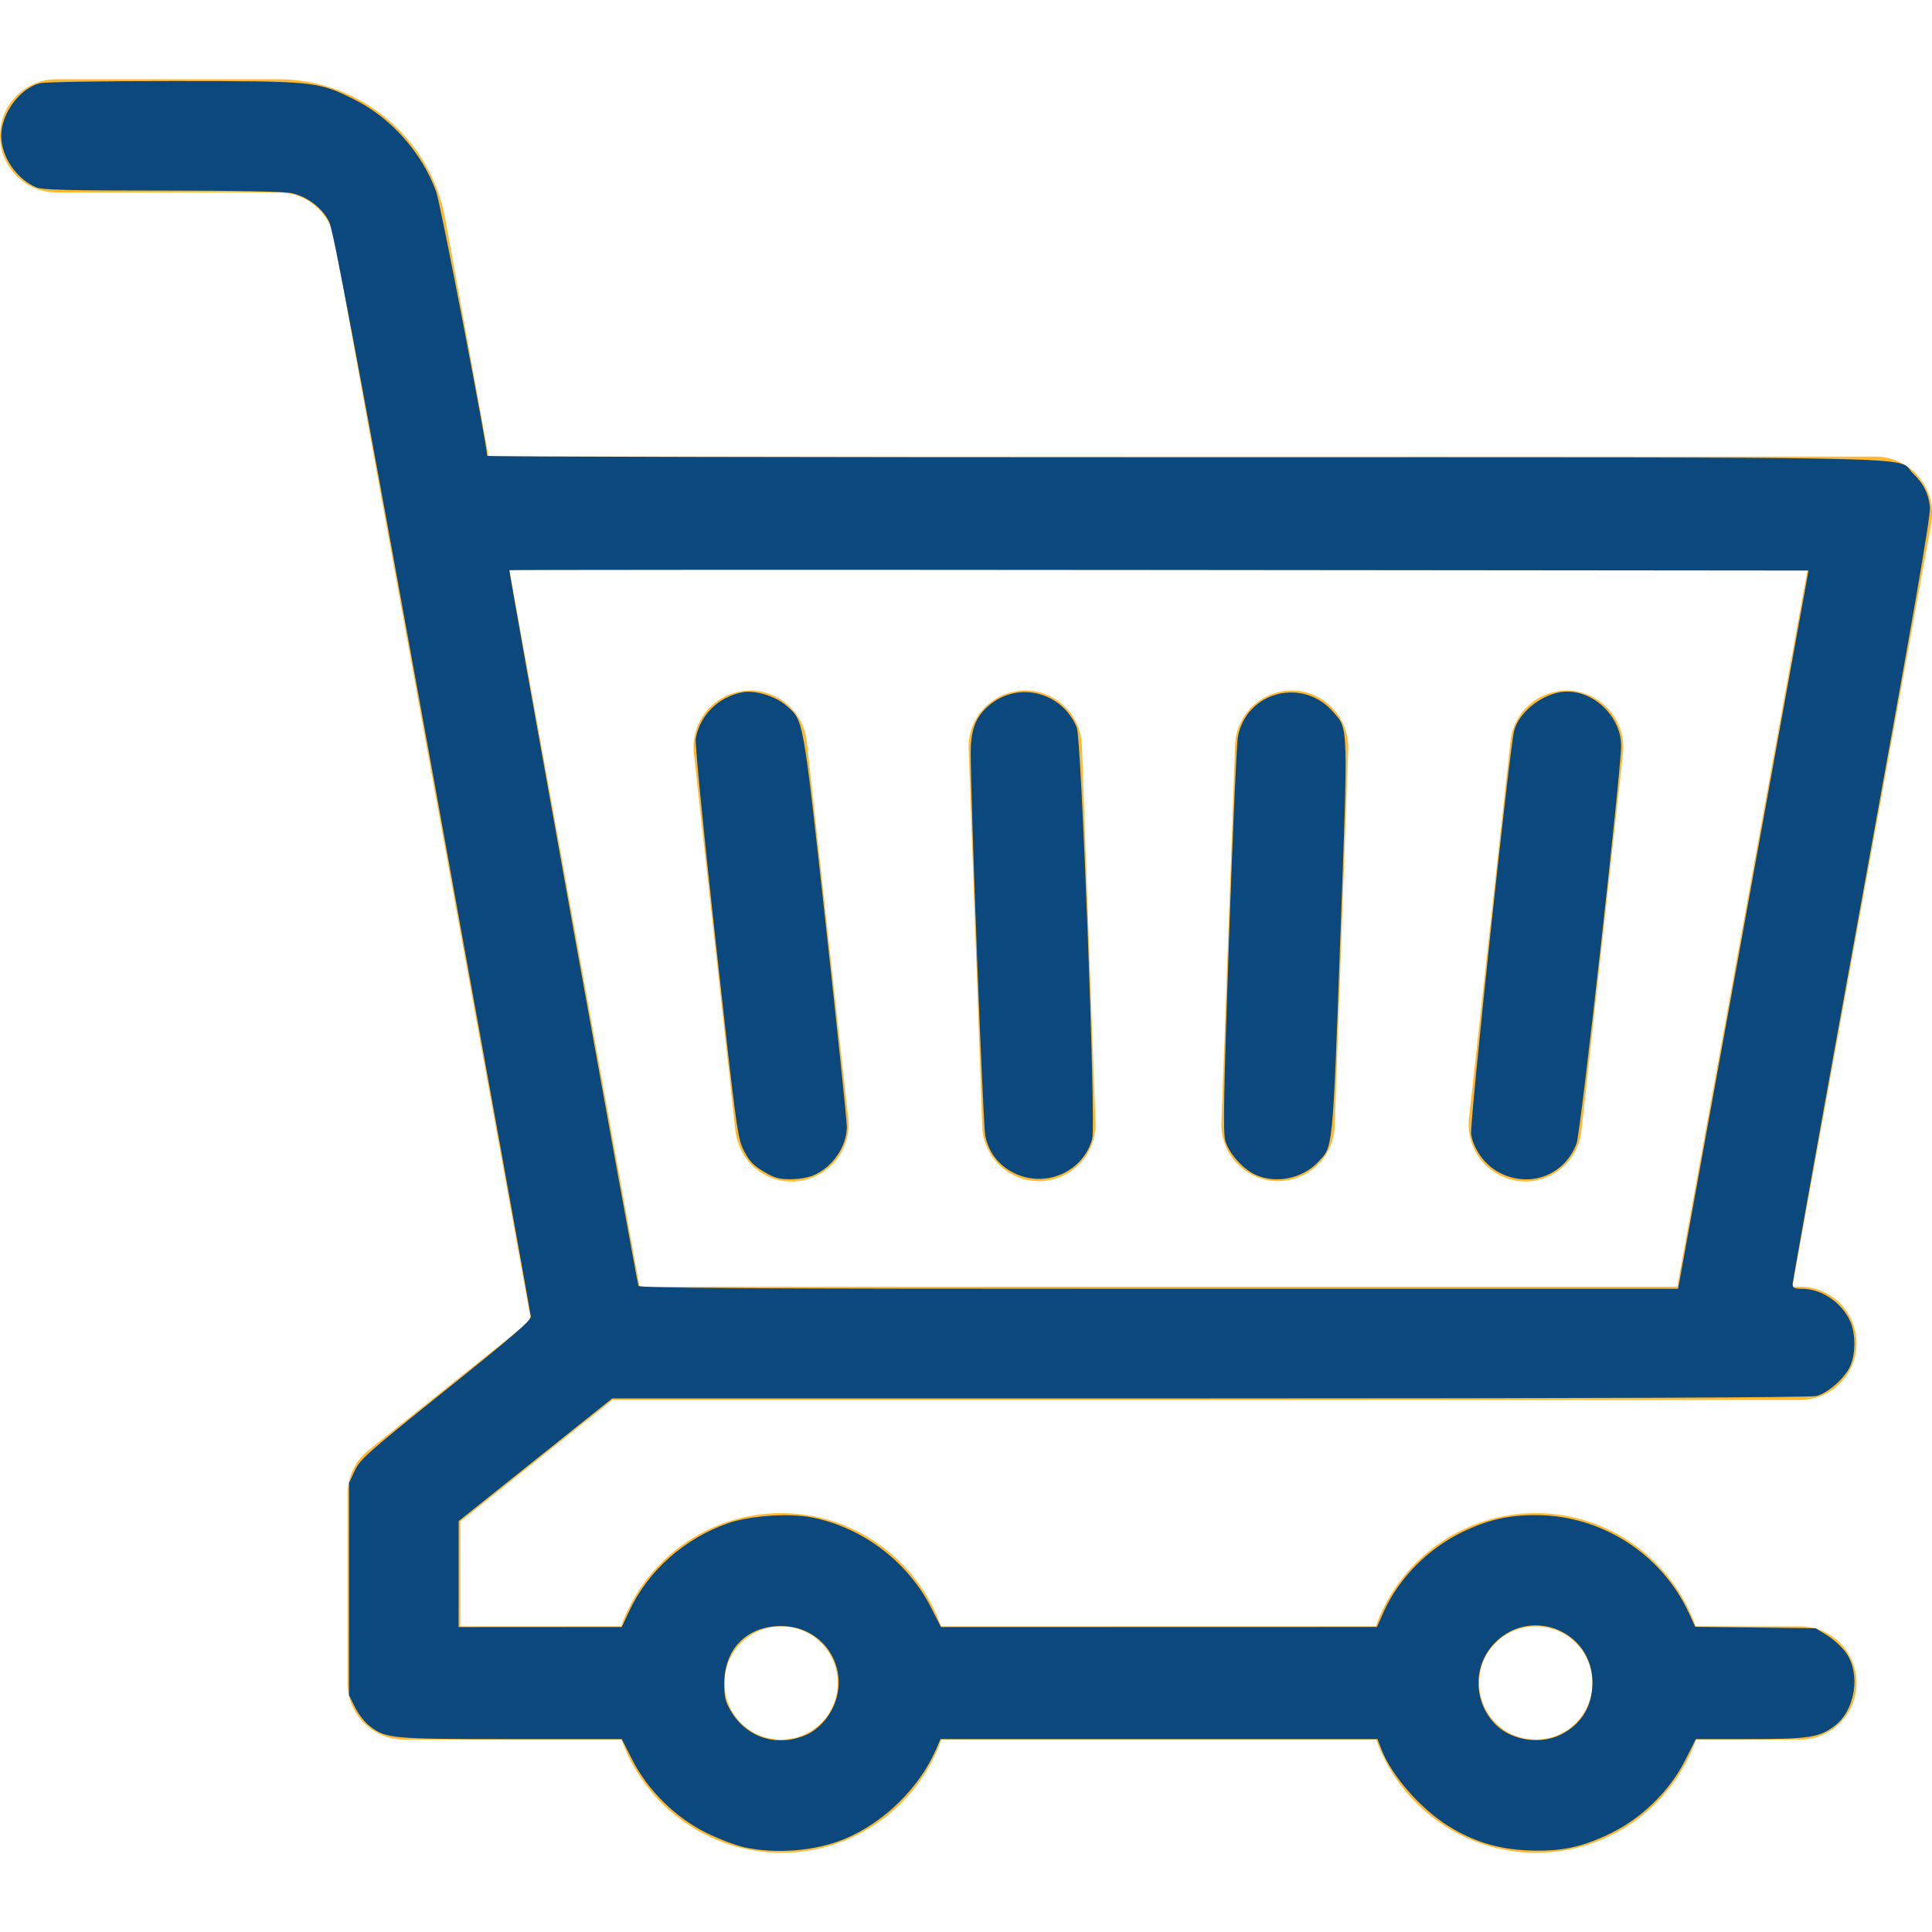
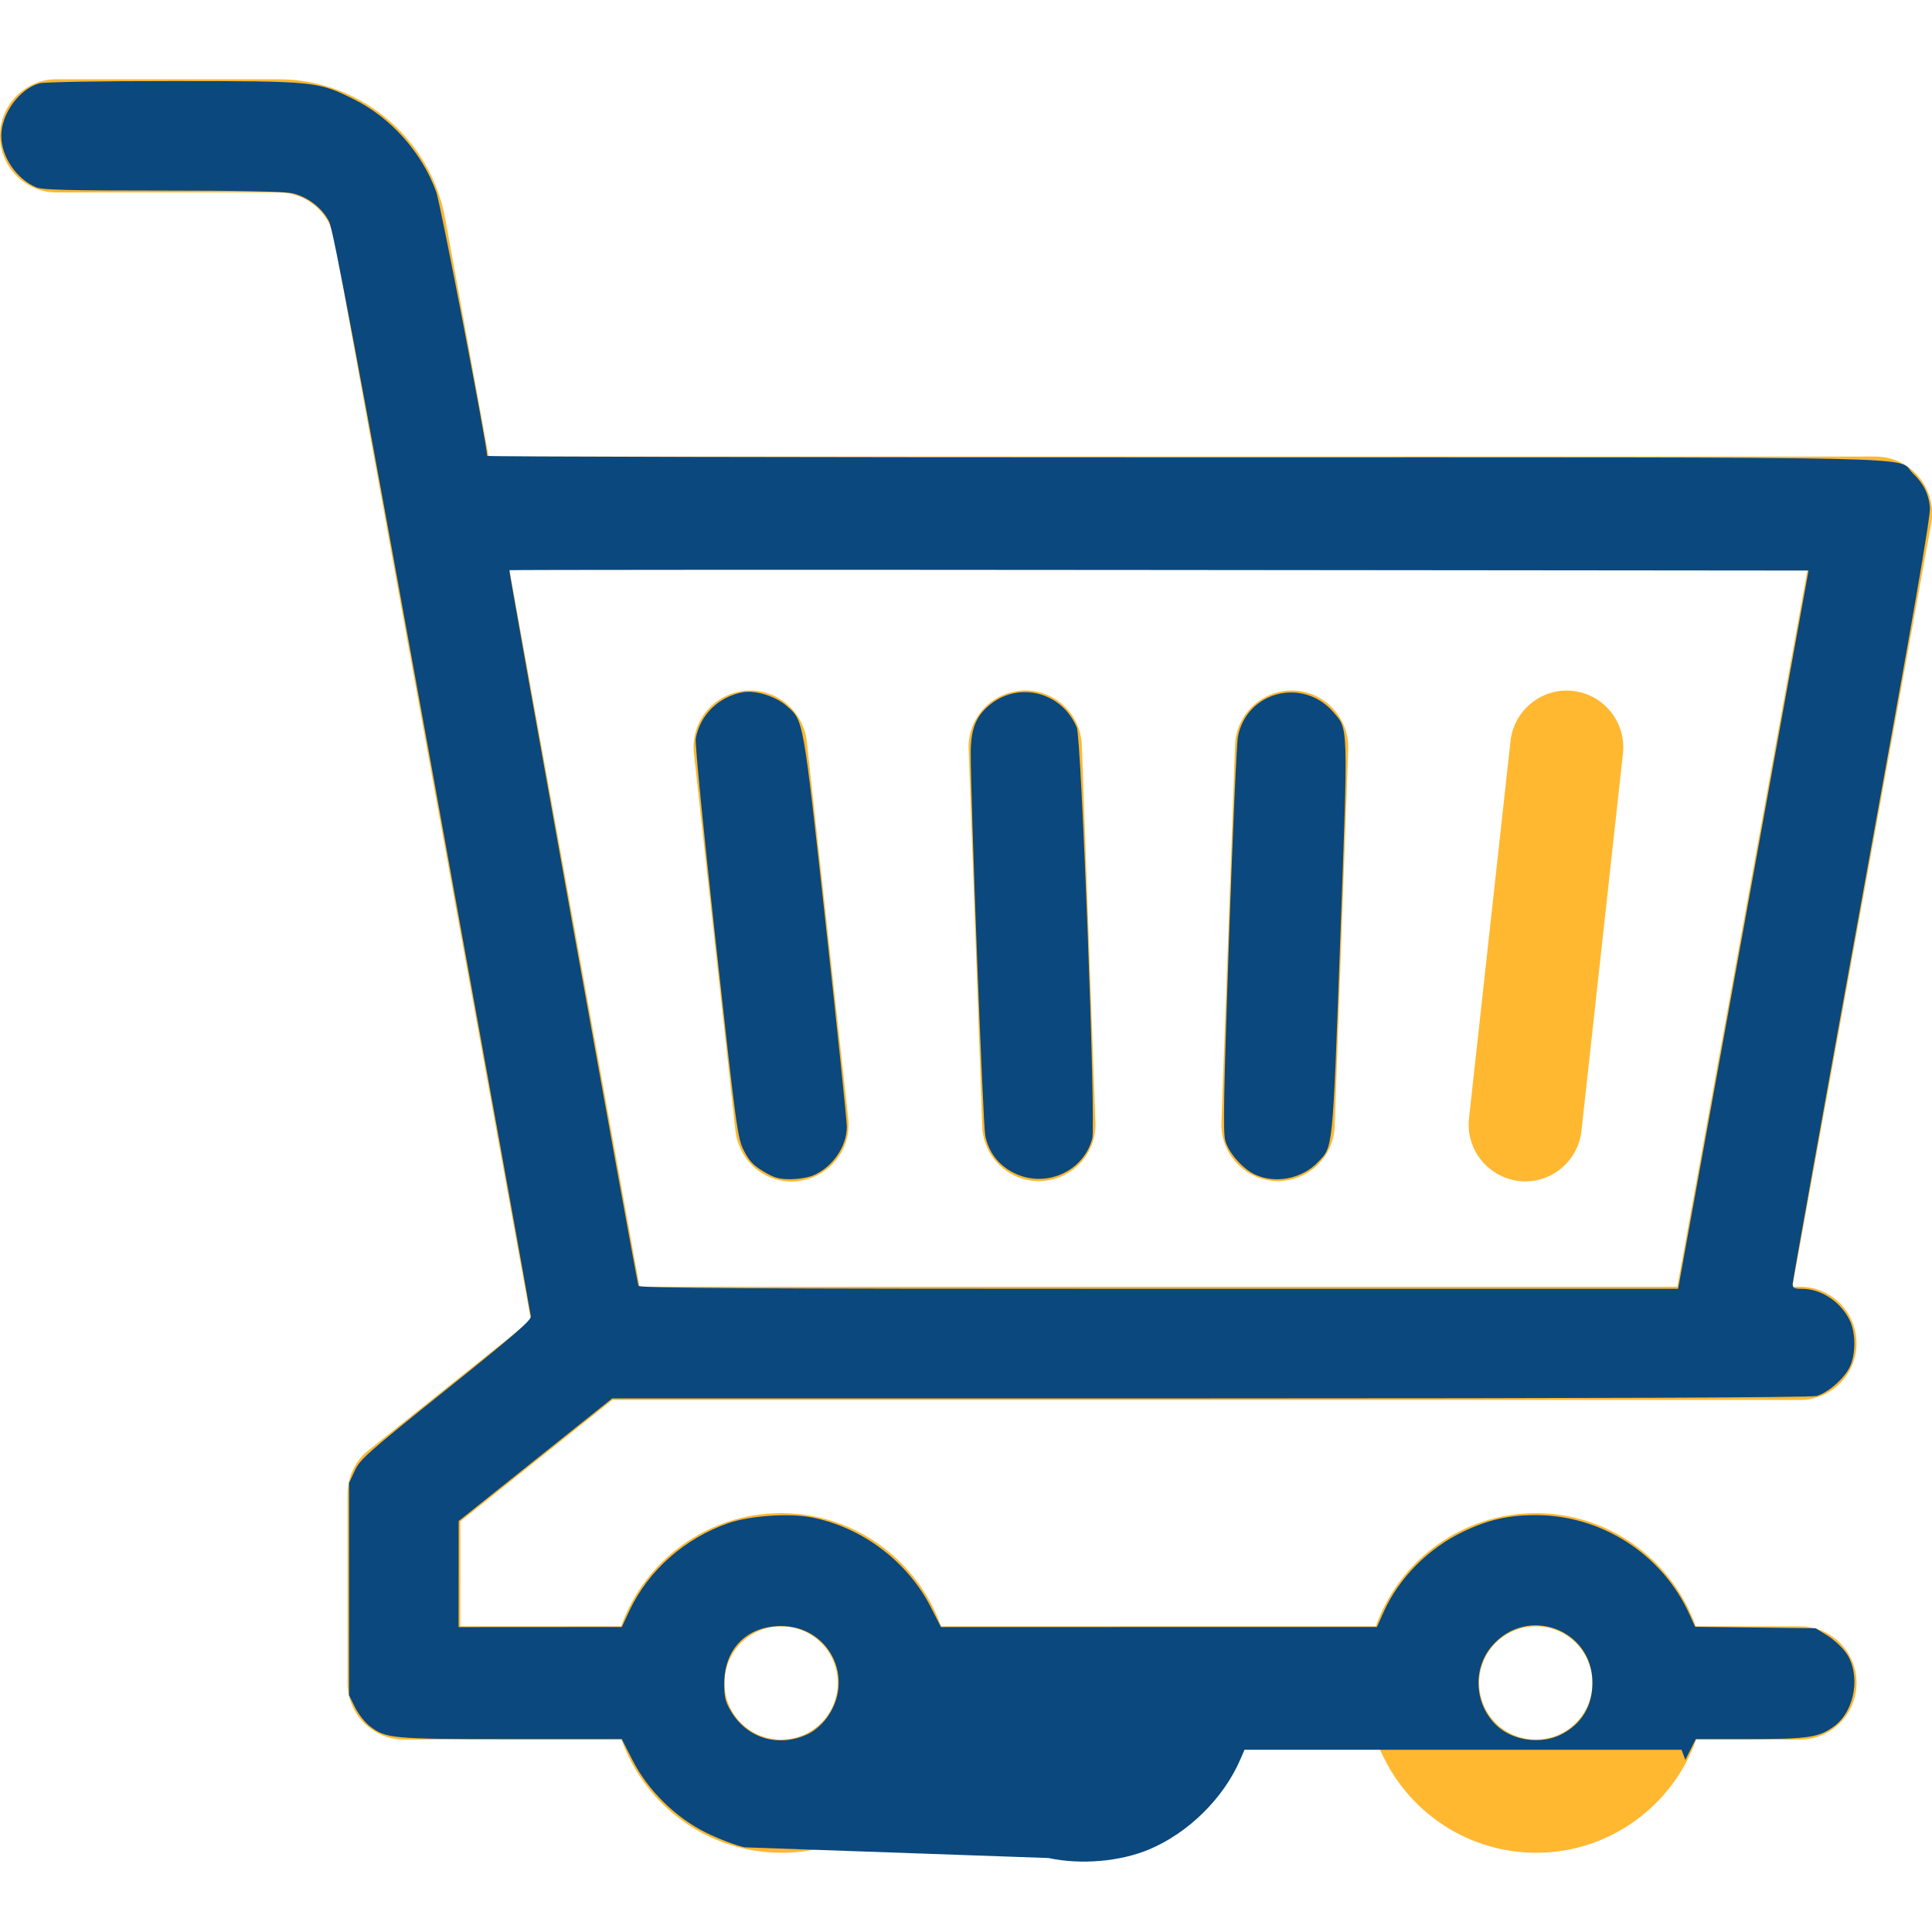
<svg xmlns="http://www.w3.org/2000/svg" xmlns:ns1="http://sodipodi.sourceforge.net/DTD/sodipodi-0.dtd" xmlns:ns2="http://www.inkscape.org/namespaces/inkscape" version="1.1" id="Capa_1" x="0px" y="0px" viewBox="0 0 512 512" style="enable-background:new 0 0 512 512;" xml:space="preserve" ns1:docname="cart.svg" ns2:version="1.1.1 (50ffc5b540, 2022-01-11)">
  <defs id="defs1314" />
  <ns1:namedview id="namedview1312" pagecolor="#ffffff" bordercolor="#666666" borderopacity="1.0" ns2:pageshadow="2" ns2:pageopacity="0.0" ns2:pagecheckerboard="0" showgrid="false" ns2:zoom="1.5839844" ns2:cx="137.94328" ns2:cy="253.79038" ns2:window-width="1920" ns2:window-height="960" ns2:window-x="0" ns2:window-y="27" ns2:window-maximized="1" ns2:current-layer="Capa_1" />
  <style type="text/css" id="style1305">
	.st0{fill:#FFB830;}
</style>
  <g id="g1309">
    <path class="st0" d="M497,121H129.5l-11.5-63c-3.9-21.4-22.5-37-44.3-37H15C6.7,21,0,27.7,0,36s6.7,15,15,15h58.8   c7.3,0,13.5,5.2,14.8,12.3l52.1,286.6l-43,34.4c-3.6,2.8-5.6,7.2-5.6,11.7v50c0,8.3,6.7,15,15,15h57.6c6.2,17.5,22.9,30,42.4,30   s36.2-12.5,42.4-30h115.2c6.2,17.5,22.9,30,42.4,30s36.2-12.5,42.4-30H477c8.3,0,15-6.7,15-15s-6.7-15-15-15h-27.6   c-6.2-17.5-22.9-30-42.4-30s-36.2,12.5-42.4,30H249.4c-6.2-17.5-22.9-30-42.4-30s-36.2,12.5-42.4,30H122v-27.8l40.3-32.2H477   c8.3,0,15-6.7,15-15s-6.7-15-15-15h-2l36.8-202.3C513.4,129.5,506.4,121,497,121L497,121z M407,431c8.3,0,15,6.7,15,15   s-6.7,15-15,15s-15-6.7-15-15S398.7,431,407,431z M207,431c8.3,0,15,6.7,15,15s-6.7,15-15,15s-15-6.7-15-15S198.7,431,207,431z    M444.5,341h-275L135,151h344L444.5,341z M389.3,296.4l11-100c0.9-8.2,8.3-14.2,16.5-13.3h0c8.2,0.9,14.2,8.3,13.3,16.6l-11,100   c-0.9,8.2-8.3,14.2-16.5,13.3h0C394.3,312,388.4,304.6,389.3,296.4z M197.2,183.1c8.2-0.9,15.6,5,16.6,13.3l11,100   c0.9,8.2-5,15.6-13.3,16.6s-15.6-5-16.6-13.3l-11-100C183,191.4,188.9,184,197.2,183.1L197.2,183.1z M260.3,298.5l-3.6-100   c-0.3-8.3,6.2-15.2,14.5-15.5s15.2,6.2,15.5,14.5l3.6,100c0.3,8.3-6.2,15.2-14.5,15.5C267.6,313.3,260.6,306.8,260.3,298.5   L260.3,298.5z M323.7,297.5l3.6-100c0.3-8.3,7.2-14.7,15.5-14.5c8.3,0.3,14.7,7.2,14.5,15.5l-3.6,100c-0.3,8.3-7.2,14.7-15.5,14.5   C329.9,312.7,323.4,305.7,323.7,297.5L323.7,297.5z" id="path1307" />
  </g>
-   <path style="fill:#0b487e;stroke-width:0.631;fill-opacity:1" d="m 197.287,489.556 c -2.257,-0.483 -6.802,-2.213 -10.099,-3.843 -8.196,-4.052 -15.498,-11.248 -19.605,-19.323 l -2.808,-5.521 -29.414,-0.003 c -31.862,-0.003 -33.04,-0.112 -37.411,-3.445 -1.234,-0.941 -2.967,-3.164 -3.852,-4.94 l -1.609,-3.229 0.006,-28.128 0.006,-28.128 1.521,-3.268 c 1.399,-3.005 3.336,-4.722 24.142,-21.392 17.667,-14.156 22.599,-18.417 22.522,-19.46 -0.055,-0.734 -11.787,-65.682 -26.072,-144.329 C 94.532,93.988 88.318,60.911 87.216,58.719 85.39,55.087 81.432,52.074 77.333,51.195 75.254,50.749 63.077,50.506 42.878,50.506 18.095,50.506 11.219,50.33 9.607,49.654 4.375,47.462 0.328,41.5 0.328,35.985 c 0,-5.813 4.801,-12.427 10.089,-13.898 1.306,-0.363 15.759,-0.612 35.354,-0.607 37.771,0.009 38.37,0.068 47.933,4.789 9.872,4.873 18.109,14.12 21.913,24.601 1.113,3.065 13.488,67.243 13.488,69.948 0,0.218 83.189,0.397 184.864,0.397 205.138,0 188.251,-0.365 192.924,4.174 2.903,2.819 4.145,5.26 4.559,8.96 0.249,2.224 -4.258,28.176 -18.026,103.808 -10.097,55.464 -18.358,101.416 -18.358,102.116 0,1.065 0.414,1.273 2.546,1.273 5.08,0 10.364,3.554 12.669,8.523 1.522,3.28 1.526,8.69 0.009,12.03 -1.414,3.113 -5.808,7.005 -8.869,7.855 -1.458,0.405 -58.043,0.627 -160.712,0.631 l -158.461,0.006 -20.351,16.255 -20.351,16.254 -0.009,14.047 -0.009,14.047 21.623,-0.013 21.623,-0.013 2.048,-4.36 c 4.987,-10.617 14.614,-19.136 26.166,-23.154 5.707,-1.985 16.085,-2.706 22.104,-1.536 13.342,2.594 25.384,11.653 31.558,23.742 l 2.721,5.327 57.766,-0.014 57.766,-0.014 1.756,-3.934 c 3.997,-8.957 11.769,-16.836 20.972,-21.261 6.686,-3.215 12.033,-4.443 19.352,-4.443 17.398,0 33.414,10.275 40.65,26.08 l 1.608,3.513 15.964,0.197 15.964,0.197 3.086,1.909 c 1.697,1.05 3.933,3.115 4.97,4.59 3.932,5.595 2.442,15.195 -3.003,19.348 -4.02,3.066 -6.86,3.509 -22.501,3.509 h -14.304 l -2.781,5.524 c -4.068,8.083 -11.339,15.268 -19.549,19.323 -7.769,3.836 -13.421,5.028 -22.095,4.662 -7.993,-0.337 -14.506,-2.325 -21.149,-6.455 -7.441,-4.626 -15.119,-13.426 -17.77,-20.367 l -1.026,-2.686 h -57.9 -57.9 l -1.166,2.683 c -4.435,10.204 -13.721,19.353 -24.069,23.711 -7.708,3.247 -18.117,4.142 -26.725,2.299 z m 16.941,-30.07 c 1.627,-0.78 3.602,-2.495 4.87,-4.229 7.66,-10.475 0.566,-24.482 -12.325,-24.334 -8.913,0.102 -14.801,6.098 -14.835,15.104 -0.014,3.711 0.264,4.897 1.734,7.397 4.298,7.312 12.752,9.805 20.557,6.062 z m 199.543,0.144 c 5.34,-2.724 8.229,-7.499 8.251,-13.637 0.052,-14.271 -17.34,-20.653 -26.648,-9.778 -5.208,6.084 -4.627,15.542 1.295,21.103 4.278,4.017 11.773,5.03 17.102,2.312 z m 31.317,-120.138 c 0.21,-1.128 7.99,-43.956 17.29,-95.171 l 16.908,-93.12 -172.038,-0.159 c -94.621,-0.087 -172.139,-0.058 -172.262,0.065 -0.219,0.219 33.671,188.087 34.211,189.647 0.217,0.628 28.363,0.789 137.892,0.789 h 137.619 z" id="path4533" />
+   <path style="fill:#0b487e;stroke-width:0.631;fill-opacity:1" d="m 197.287,489.556 c -2.257,-0.483 -6.802,-2.213 -10.099,-3.843 -8.196,-4.052 -15.498,-11.248 -19.605,-19.323 l -2.808,-5.521 -29.414,-0.003 c -31.862,-0.003 -33.04,-0.112 -37.411,-3.445 -1.234,-0.941 -2.967,-3.164 -3.852,-4.94 l -1.609,-3.229 0.006,-28.128 0.006,-28.128 1.521,-3.268 c 1.399,-3.005 3.336,-4.722 24.142,-21.392 17.667,-14.156 22.599,-18.417 22.522,-19.46 -0.055,-0.734 -11.787,-65.682 -26.072,-144.329 C 94.532,93.988 88.318,60.911 87.216,58.719 85.39,55.087 81.432,52.074 77.333,51.195 75.254,50.749 63.077,50.506 42.878,50.506 18.095,50.506 11.219,50.33 9.607,49.654 4.375,47.462 0.328,41.5 0.328,35.985 c 0,-5.813 4.801,-12.427 10.089,-13.898 1.306,-0.363 15.759,-0.612 35.354,-0.607 37.771,0.009 38.37,0.068 47.933,4.789 9.872,4.873 18.109,14.12 21.913,24.601 1.113,3.065 13.488,67.243 13.488,69.948 0,0.218 83.189,0.397 184.864,0.397 205.138,0 188.251,-0.365 192.924,4.174 2.903,2.819 4.145,5.26 4.559,8.96 0.249,2.224 -4.258,28.176 -18.026,103.808 -10.097,55.464 -18.358,101.416 -18.358,102.116 0,1.065 0.414,1.273 2.546,1.273 5.08,0 10.364,3.554 12.669,8.523 1.522,3.28 1.526,8.69 0.009,12.03 -1.414,3.113 -5.808,7.005 -8.869,7.855 -1.458,0.405 -58.043,0.627 -160.712,0.631 l -158.461,0.006 -20.351,16.255 -20.351,16.254 -0.009,14.047 -0.009,14.047 21.623,-0.013 21.623,-0.013 2.048,-4.36 c 4.987,-10.617 14.614,-19.136 26.166,-23.154 5.707,-1.985 16.085,-2.706 22.104,-1.536 13.342,2.594 25.384,11.653 31.558,23.742 l 2.721,5.327 57.766,-0.014 57.766,-0.014 1.756,-3.934 c 3.997,-8.957 11.769,-16.836 20.972,-21.261 6.686,-3.215 12.033,-4.443 19.352,-4.443 17.398,0 33.414,10.275 40.65,26.08 l 1.608,3.513 15.964,0.197 15.964,0.197 3.086,1.909 c 1.697,1.05 3.933,3.115 4.97,4.59 3.932,5.595 2.442,15.195 -3.003,19.348 -4.02,3.066 -6.86,3.509 -22.501,3.509 h -14.304 l -2.781,5.524 l -1.026,-2.686 h -57.9 -57.9 l -1.166,2.683 c -4.435,10.204 -13.721,19.353 -24.069,23.711 -7.708,3.247 -18.117,4.142 -26.725,2.299 z m 16.941,-30.07 c 1.627,-0.78 3.602,-2.495 4.87,-4.229 7.66,-10.475 0.566,-24.482 -12.325,-24.334 -8.913,0.102 -14.801,6.098 -14.835,15.104 -0.014,3.711 0.264,4.897 1.734,7.397 4.298,7.312 12.752,9.805 20.557,6.062 z m 199.543,0.144 c 5.34,-2.724 8.229,-7.499 8.251,-13.637 0.052,-14.271 -17.34,-20.653 -26.648,-9.778 -5.208,6.084 -4.627,15.542 1.295,21.103 4.278,4.017 11.773,5.03 17.102,2.312 z m 31.317,-120.138 c 0.21,-1.128 7.99,-43.956 17.29,-95.171 l 16.908,-93.12 -172.038,-0.159 c -94.621,-0.087 -172.139,-0.058 -172.262,0.065 -0.219,0.219 33.671,188.087 34.211,189.647 0.217,0.628 28.363,0.789 137.892,0.789 h 137.619 z" id="path4533" />
  <path style="fill:#0b487e;fill-opacity:1;stroke-width:0.631" d="m 202.328,310.451 c -2.704,-1.619 -3.797,-2.784 -5.187,-5.524 -1.696,-3.345 -1.969,-5.366 -7.46,-55.24 -3.274,-29.734 -5.532,-52.699 -5.306,-53.956 1.127,-6.257 6.063,-11.119 12.472,-12.282 3.287,-0.597 8.71,1.068 11.522,3.537 4.636,4.071 4.329,2.366 10.456,57.926 3.085,27.973 5.602,52.139 5.595,53.702 -0.026,5.287 -3.833,10.771 -8.962,12.911 -1.291,0.538 -4.002,0.979 -6.025,0.979 -3.026,0 -4.286,-0.364 -7.105,-2.052 z" id="path4609" />
  <path style="fill:#0b487e;fill-opacity:1;stroke-width:0.631" d="m 268.693,310.839 c -4.075,-2.031 -6.705,-5.46 -7.596,-9.905 -0.604,-3.016 -3.879,-89.313 -3.848,-101.396 0.016,-6.285 1.351,-9.697 4.963,-12.69 7.755,-6.426 19.211,-3.491 23.148,5.932 1.228,2.939 5.084,105.334 4.104,108.974 -2.374,8.817 -12.459,13.228 -20.772,9.085 z" id="path4648" />
  <path style="fill:#0b487e;fill-opacity:1;stroke-width:0.631" d="m 332.705,311.325 c -3.29,-1.498 -6.982,-5.639 -7.971,-8.939 -0.642,-2.144 -0.469,-11.812 0.955,-53.228 0.957,-27.834 2.025,-52.105 2.374,-53.936 2.288,-12.022 17.295,-15.844 25.333,-6.453 3.939,4.602 3.88,2.606 1.791,60.069 -2.07,56.947 -1.861,54.864 -5.942,59.165 -4.136,4.359 -11.163,5.771 -16.54,3.322 z" id="path4687" />
-   <path style="fill:#0b487e;fill-opacity:1;stroke-width:0.631" d="m 397.34,310.739 c -3.779,-1.974 -6.716,-5.944 -7.477,-10.108 -0.464,-2.538 10.175,-102.381 11.403,-107.01 1.22,-4.599 6.668,-9.182 12.082,-10.165 7.888,-1.431 16.233,5.825 16.269,14.146 0.027,6.306 -10.727,102.426 -11.785,105.339 -3.089,8.5 -12.378,12.035 -20.491,7.797 z" id="path4726" />
</svg>